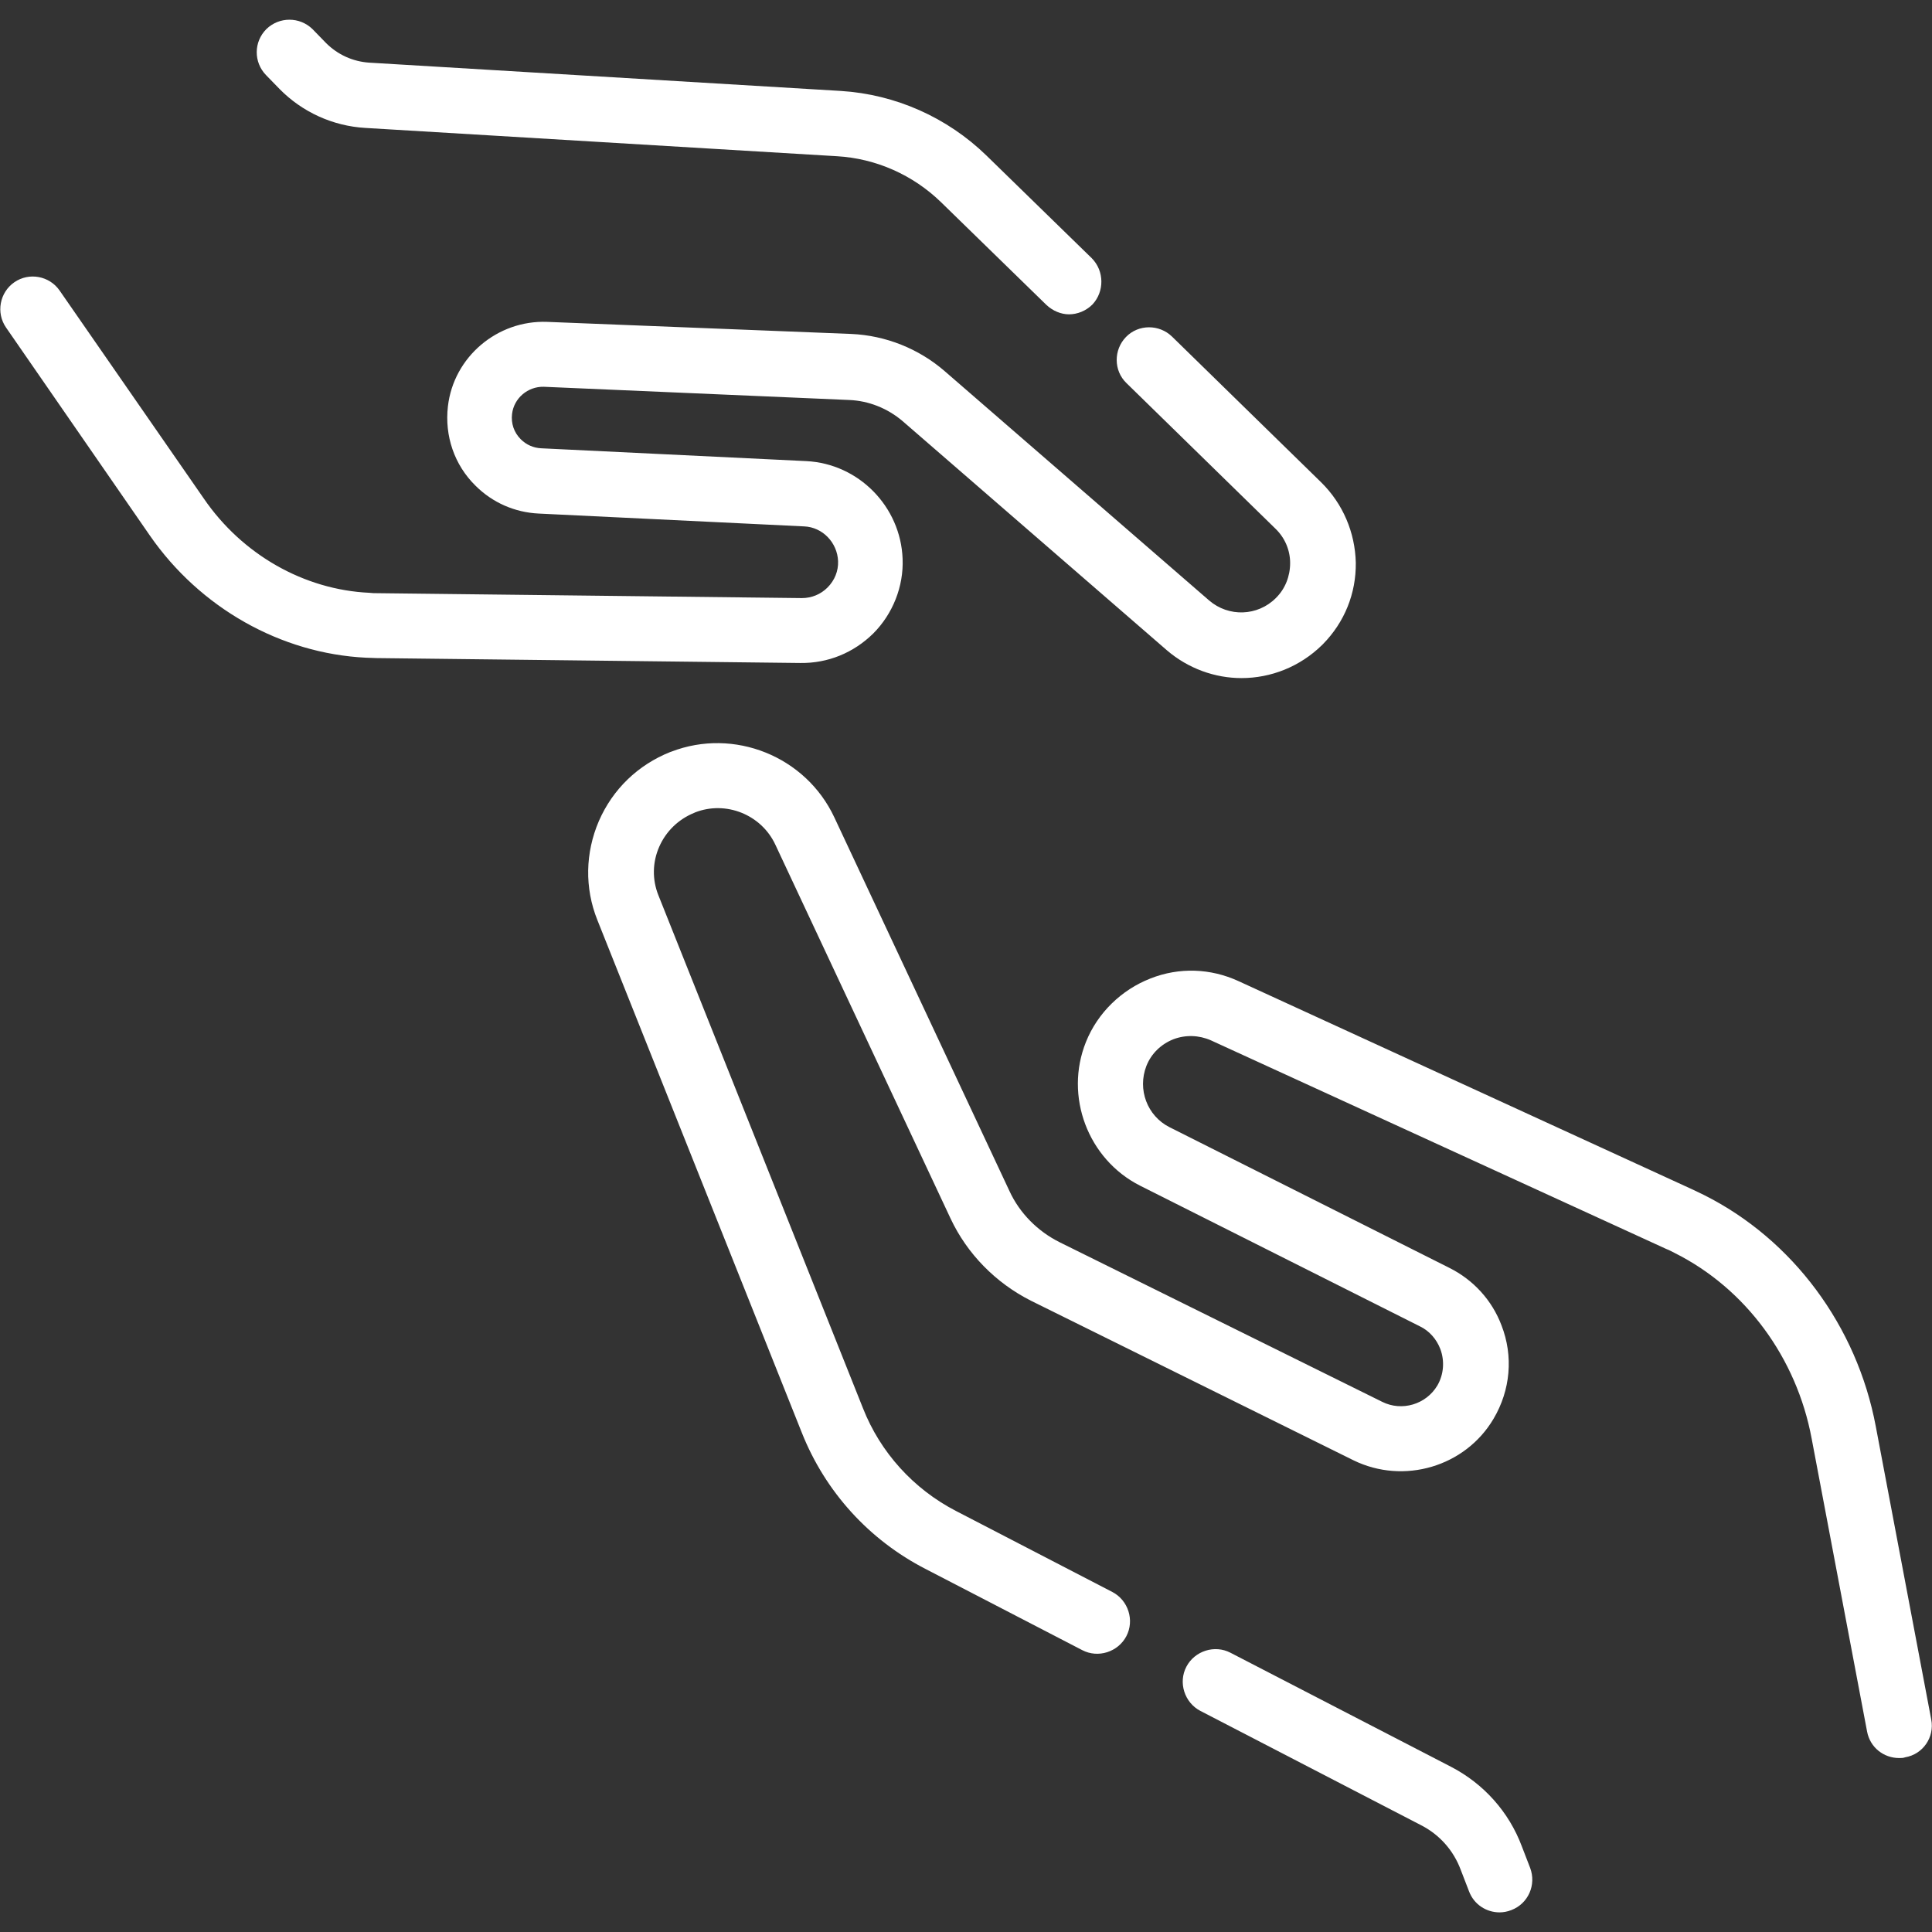
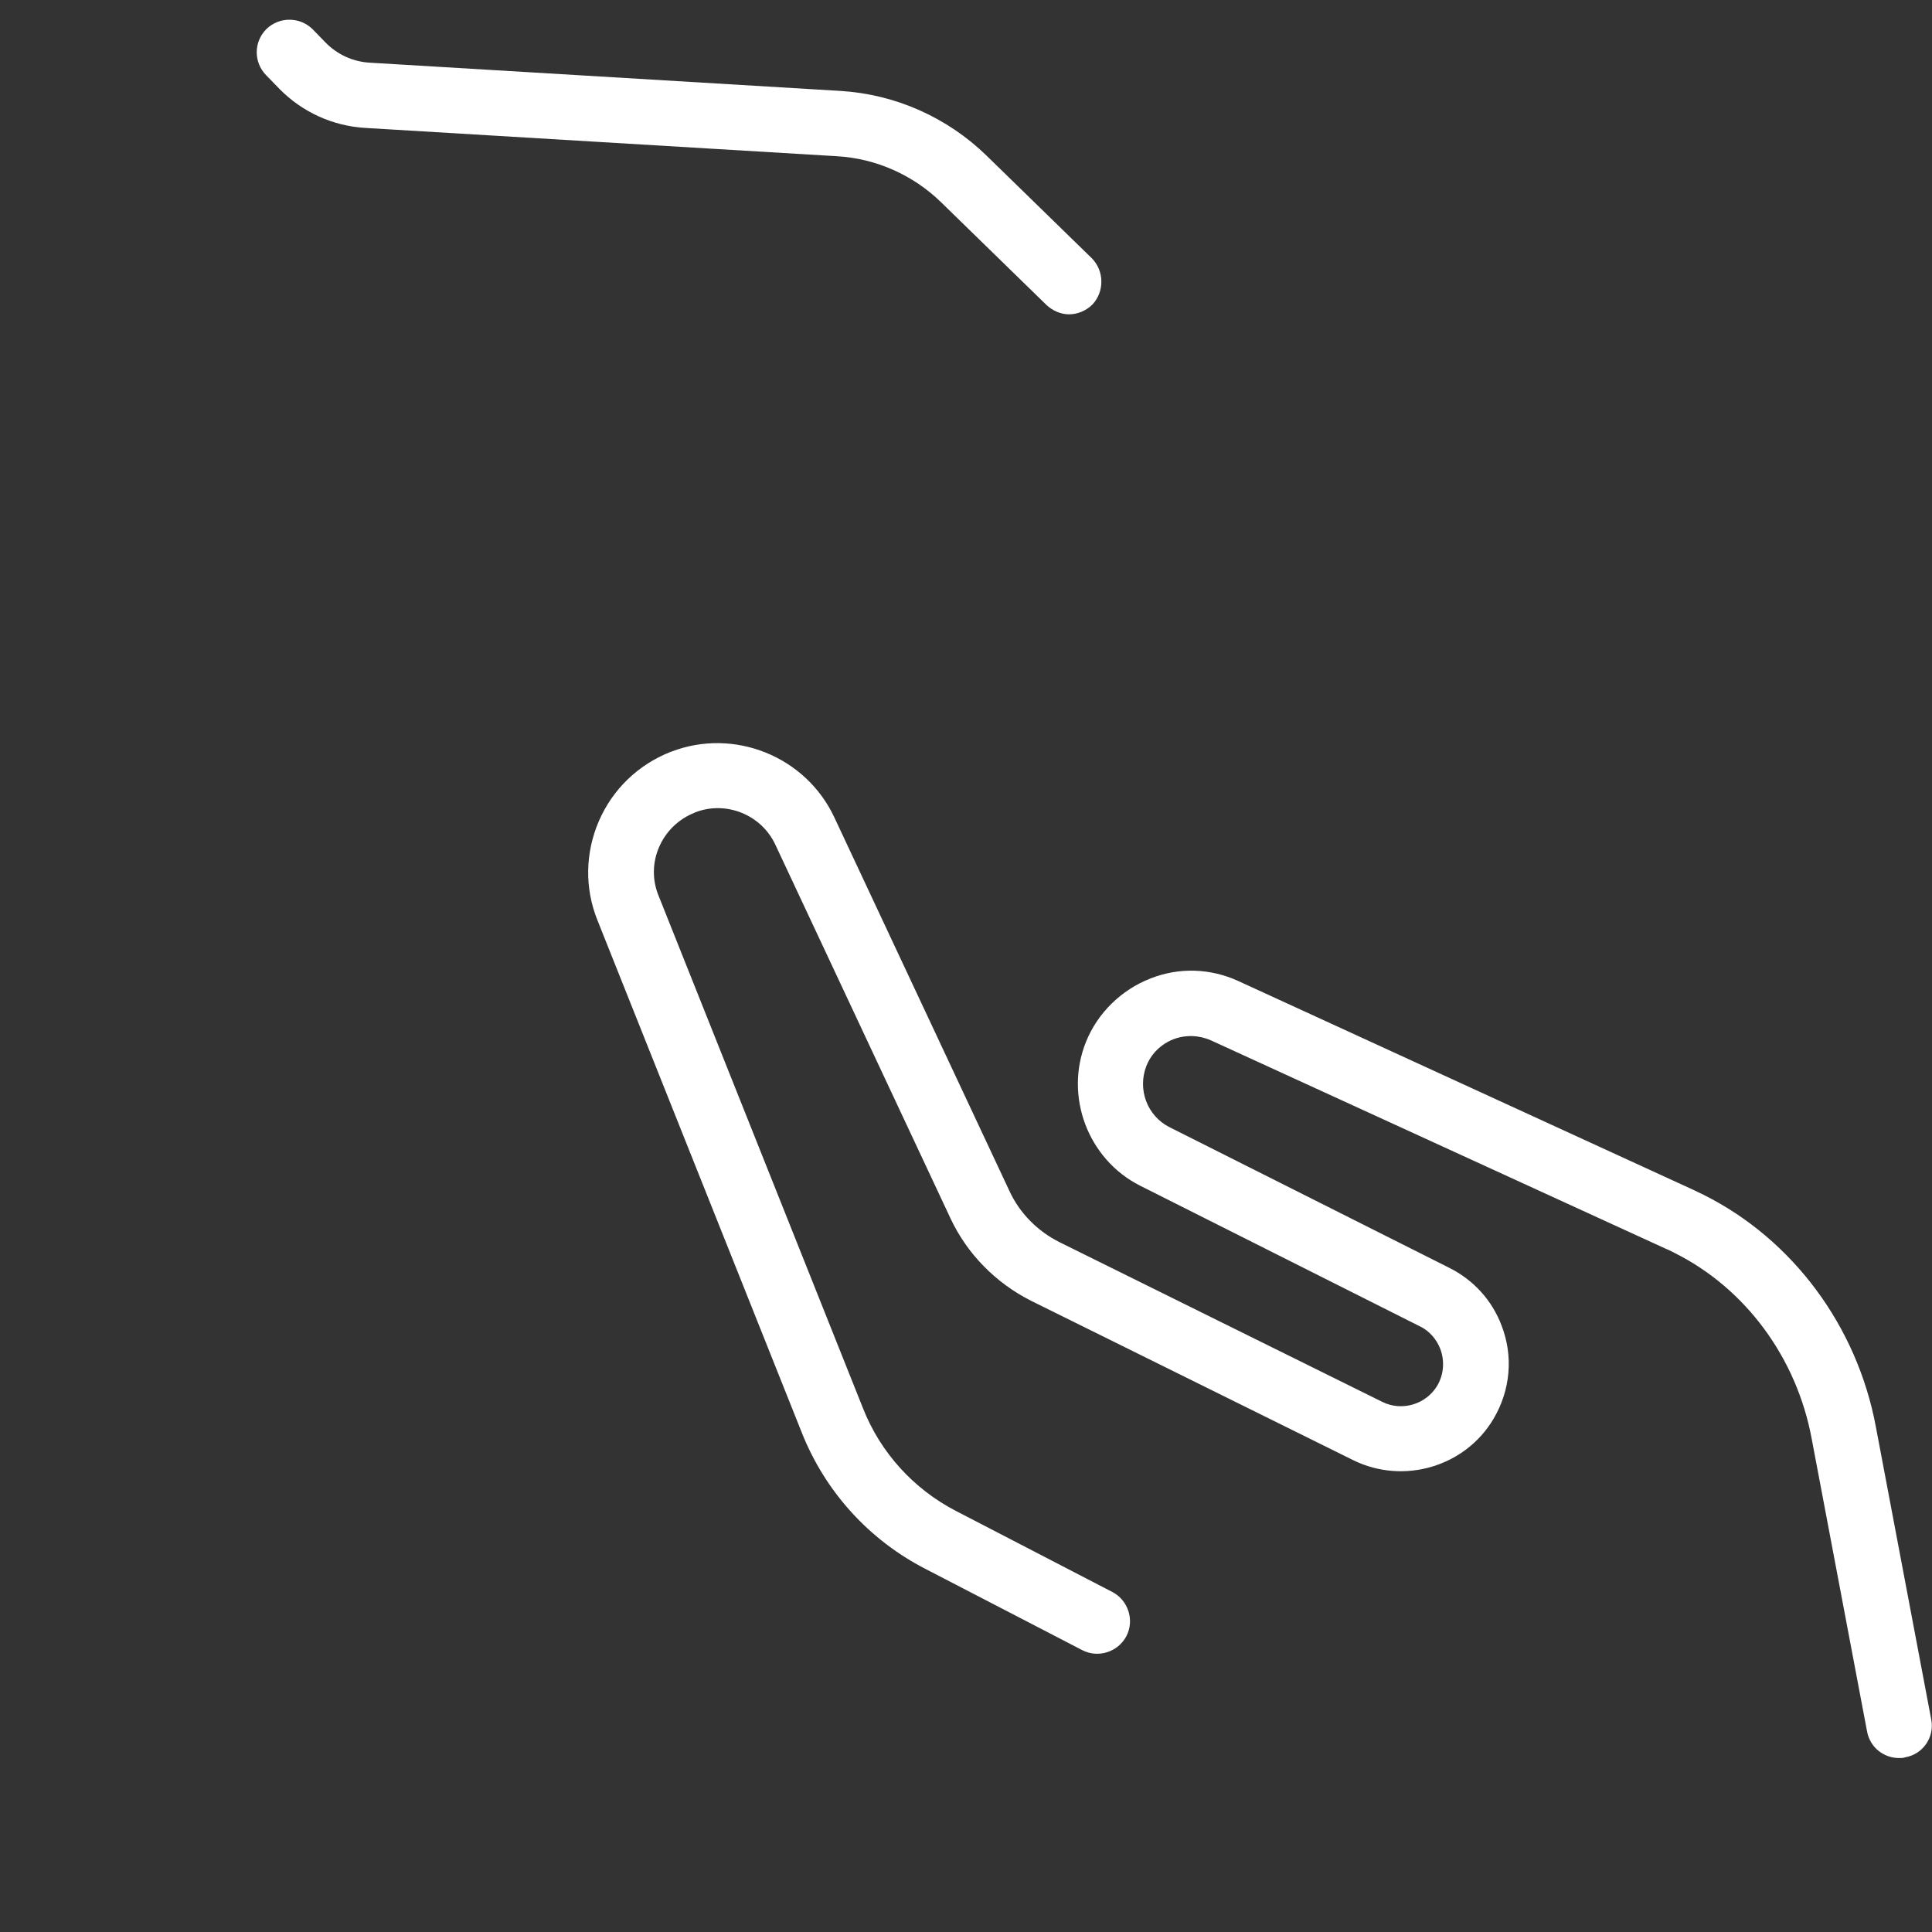
<svg xmlns="http://www.w3.org/2000/svg" version="1.1" id="Layer_1" x="0px" y="0px" viewBox="0 0 512 512" style="enable-background:new 0 0 512 512;" xml:space="preserve">
  <rect x="0" y="0" width="512" height="512" fill="#333333" stroke="none" />
  <style type="text/css">
	.st0{fill:#FFFFFF;}
</style>
  <g>
    <g>
      <path class="st0" d="M511.8,455.7L497.1,378c-5-26.6-22-49.5-45.5-61.3c-1.2-0.6-2.1-1-2.9-1.4L328.2,260    c-7.4-3.4-15.7-3.7-23.3-0.7c-7.7,3-14,9.1-17.1,16.8c-5.8,14.4,0.5,31.1,14.3,38.1l74.2,37.3c2.5,1.2,4.4,3.4,5.4,6    c1.2,3.2,0.9,6.8-0.8,9.7c-3,5-9.4,6.9-14.6,4.3l-85.5-42.3c-5.8-2.9-10.6-7.7-13.3-13.6l-46.4-99c-7.6-16.2-26.6-23.8-43.2-17.4    l-0.3,0.1c-8.5,3.4-15.2,9.8-18.9,18.3c-3.6,8.4-3.8,17.7-0.4,26.2l54.2,135.9c6.2,15.6,17.8,28.4,32.8,36.1l41.5,21.5    c4.2,2.2,9.5,0.5,11.7-3.7s0.5-9.5-3.7-11.7l-41.5-21.5c-11.2-5.8-20-15.5-24.6-27.2l-54.2-135.9c-1.7-4.2-1.6-8.8,0.2-12.9    c1.8-4.1,5.1-7.3,9.3-9l0.2-0.1c8.2-3.2,17.6,0.6,21.3,8.6l46.4,99c4.4,9.4,12,17.1,21.3,21.8l85.5,42.3    c13.3,6.5,29.6,1.7,37.1-11c4.5-7.6,5.3-16.6,2.1-24.8c-2.5-6.6-7.4-12-13.8-15.2l-74.2-37.3c-5.9-3-8.5-10-6.1-16.2    c1.3-3.3,3.9-5.8,7.2-7.1c3.2-1.2,6.7-1.1,9.9,0.3l120.7,55.3c0.8,0.3,1.5,0.7,2.3,1.1c18.7,9.4,32.2,27.7,36.2,49.1l14.7,77.7    c0.8,4.2,4.4,7,8.5,7c0.5,0,1.1,0,1.6-0.2C509.6,464.9,512.7,460.4,511.8,455.7z" />
    </g>
  </g>
  <g>
    <g>
-       <path class="st0" d="M405.5,495l-2.2-5.7c-3.4-9.1-10.1-16.6-18.8-21.1L326.1,438c-4.2-2.2-9.5-0.5-11.7,3.7    c-2.2,4.2-0.5,9.5,3.7,11.7l58.5,30.3c4.9,2.5,8.6,6.7,10.5,11.8l2.2,5.7c1.3,3.5,4.6,5.6,8.1,5.6c1,0,2.1-0.2,3.1-0.6    C405,504.5,407.2,499.5,405.5,495z" />
-     </g>
+       </g>
  </g>
  <g>
    <g>
-       <path class="st0" d="M350.1,127.8l-39.5-38.6c-3.4-3.3-8.9-3.3-12.2,0.1c-3.3,3.4-3.3,8.9,0.1,12.2l39.5,38.6    c2.5,2.4,3.9,5.7,3.9,9.1c0,3.5-1.3,6.8-3.7,9.2l-0.1,0.1c-4.8,4.8-12.5,5.1-17.7,0.6l-70-60.7c-6.9-6-15.7-9.5-24.8-9.9L145,85.3    c-13.2-0.5-24.8,9.3-26.3,22.4c-0.9,7.8,1.7,15.5,7.3,21c4.5,4.5,10.4,7.1,16.8,7.4l70.3,3.4c4.9,0.2,8.8,4.3,9,9.2    c0.1,2.6-0.9,5.1-2.8,7c-1.8,1.8-4.2,2.8-6.8,2.8l-112.5-1.3c-0.7,0-1.4,0-2.1-0.1c-17.3-0.8-33.7-10.1-43.9-25L15.8,77    c-2.7-3.9-8.1-4.9-12-2.2c-3.9,2.7-4.9,8.1-2.2,12l38.1,55.1c13.3,19.2,34.7,31.3,57.3,32.4c1,0,2,0.1,2.8,0.1l112.3,1.3    c7.3,0.1,14.1-2.7,19.3-7.8c5.2-5.2,8.1-12.5,7.8-19.8c-0.5-13.8-11.6-25.2-25.5-25.9l-70.3-3.4c-2-0.1-3.9-0.9-5.4-2.4    c-1.8-1.8-2.6-4.2-2.3-6.7c0.5-4.2,4.2-7.3,8.4-7.2L225,106c5.2,0.2,10.2,2.2,14.2,5.6l70,60.7c5.7,4.9,12.8,7.4,19.8,7.4    c7.8,0,15.5-3,21.4-8.8l0.2-0.2c5.7-5.8,8.8-13.4,8.7-21.6C359.1,141.1,355.9,133.5,350.1,127.8z" />
-     </g>
+       </g>
  </g>
  <g>
    <g>
      <path class="st0" d="M289.3,68.4l-27.9-27.2C251,31.1,237.3,25,222.8,24.1l-125-7.5c-4.3-0.3-8.3-2.1-11.4-5.2l-3.6-3.7    C79.4,4.4,74,4.4,70.6,7.7c-3.4,3.4-3.4,8.8-0.1,12.2l3.6,3.7c6,6.1,14.1,9.8,22.7,10.3l125,7.5c10.4,0.6,20.2,5,27.6,12.2    l27.9,27.2c1.7,1.6,3.9,2.5,6,2.5c2.2,0,4.5-0.9,6.2-2.6C292.7,77.3,292.7,71.8,289.3,68.4z" />
    </g>
  </g>
</svg>